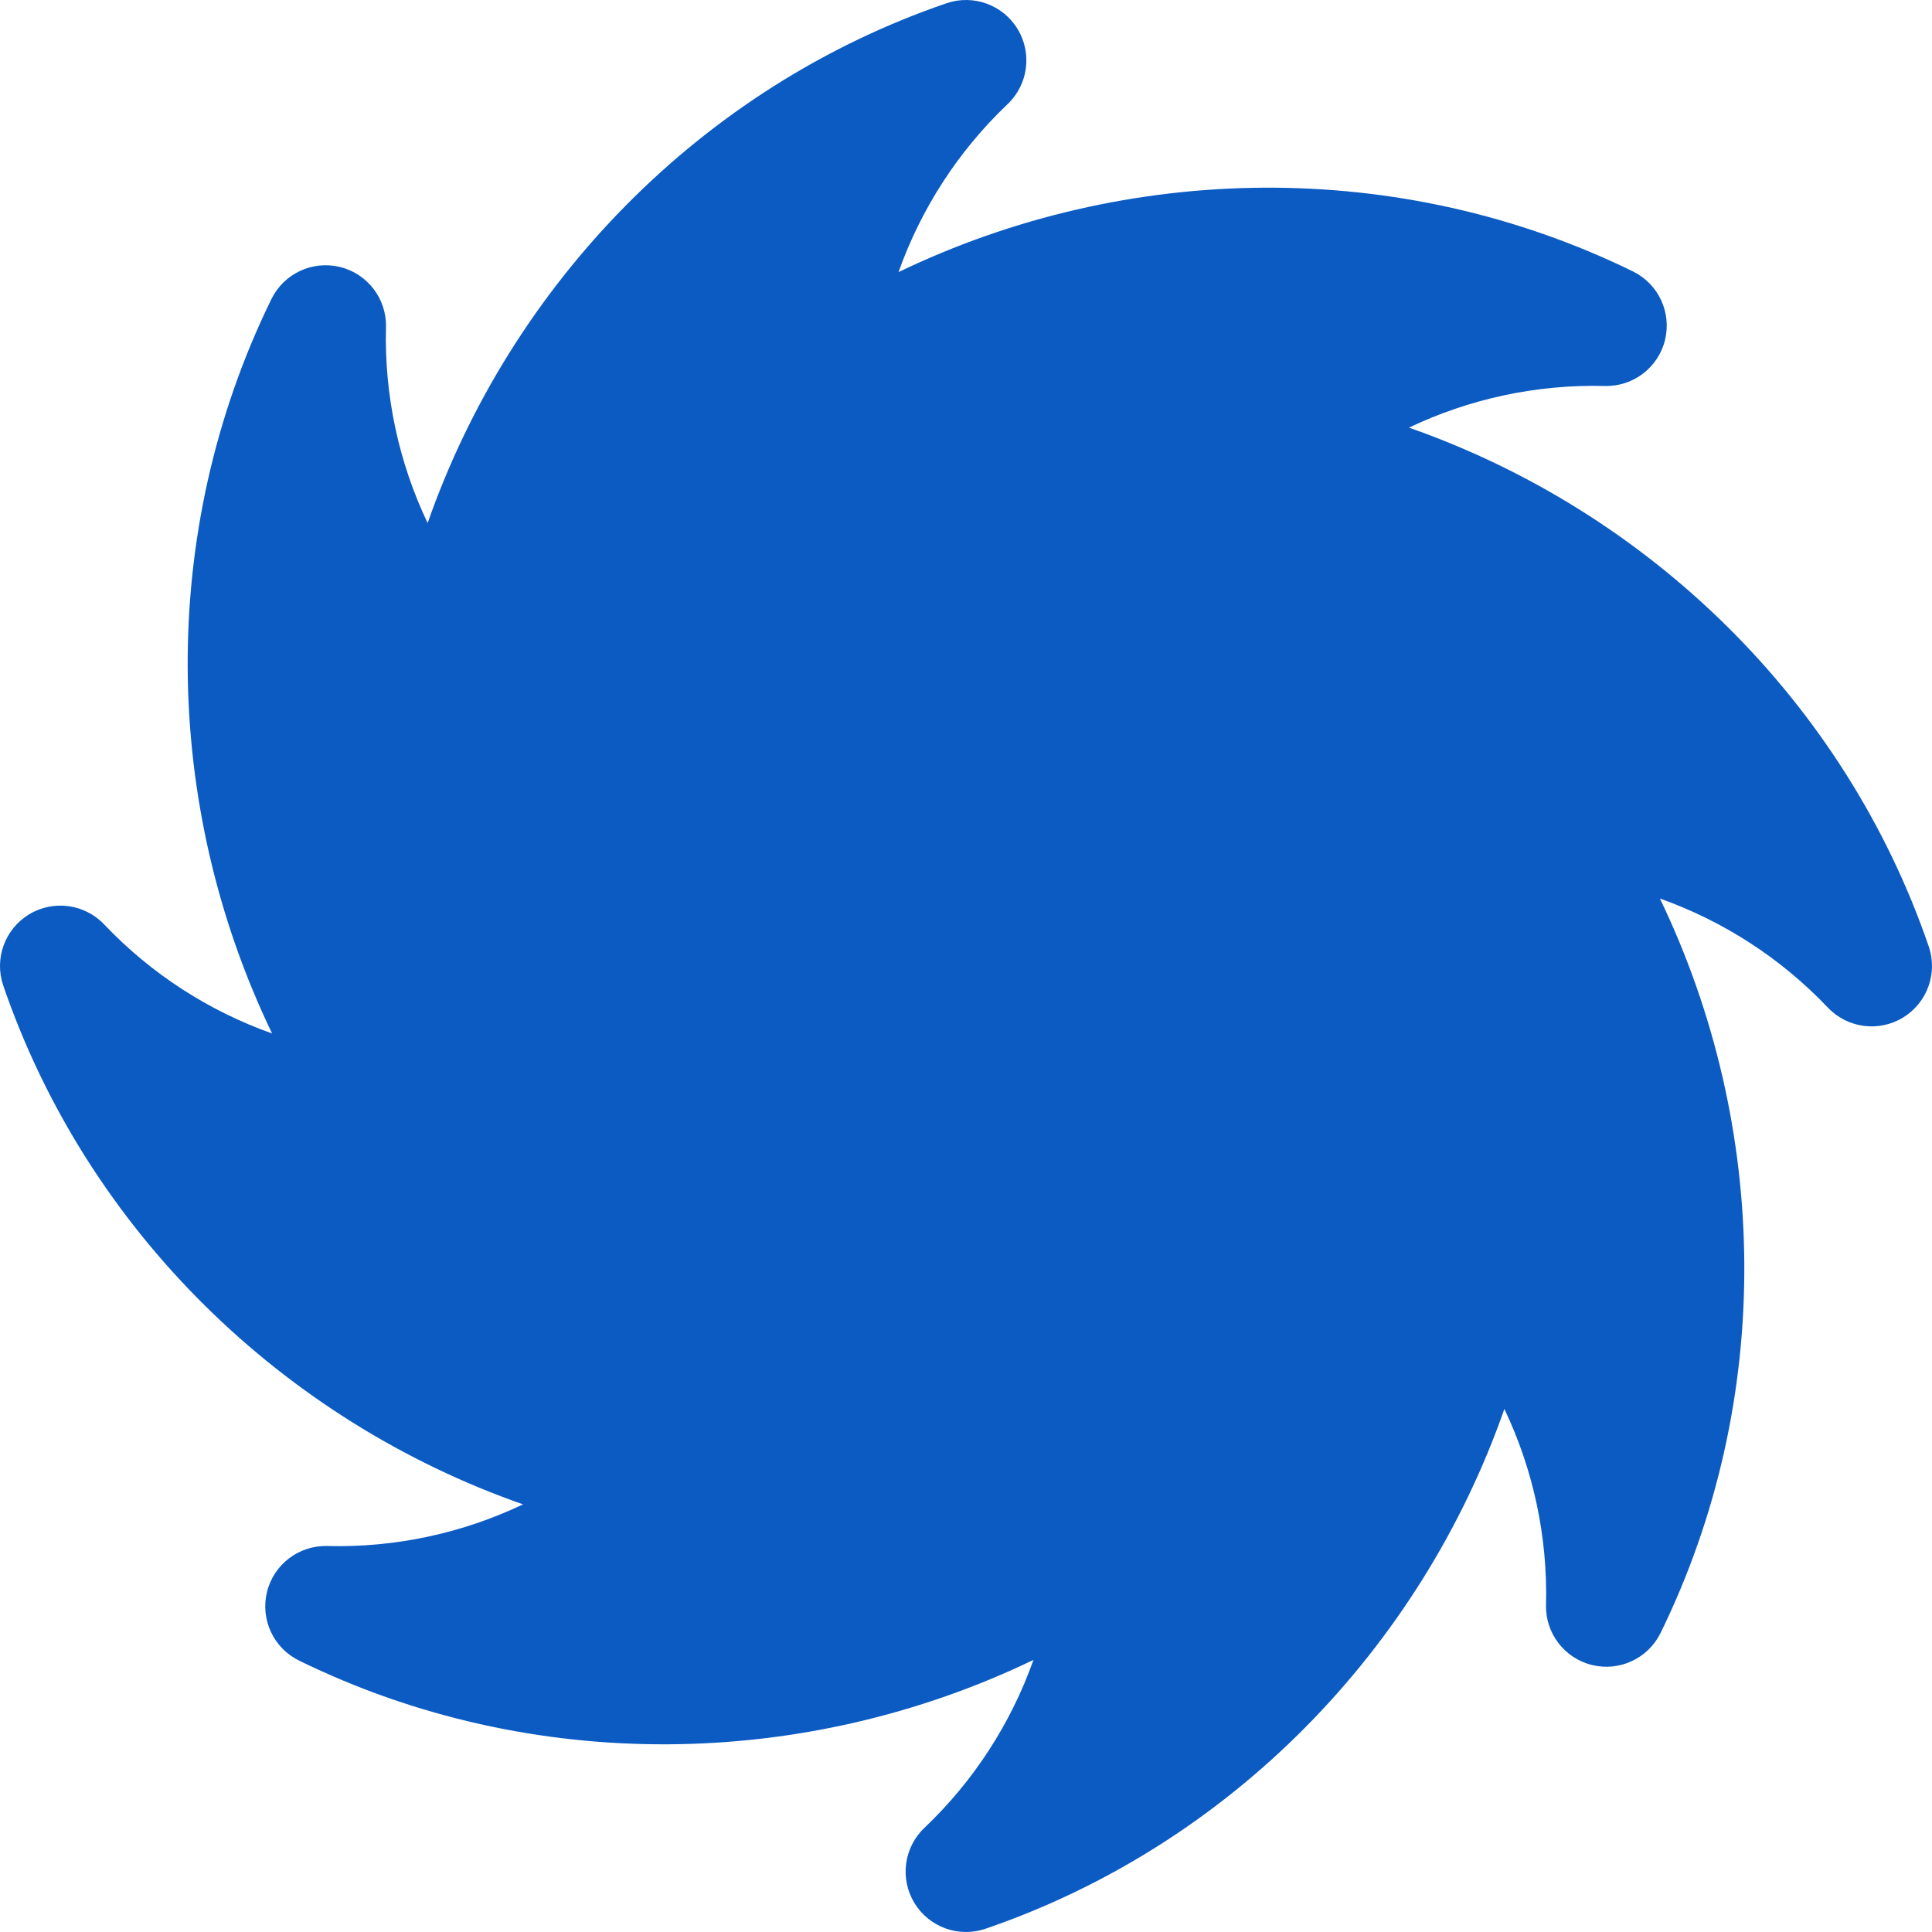
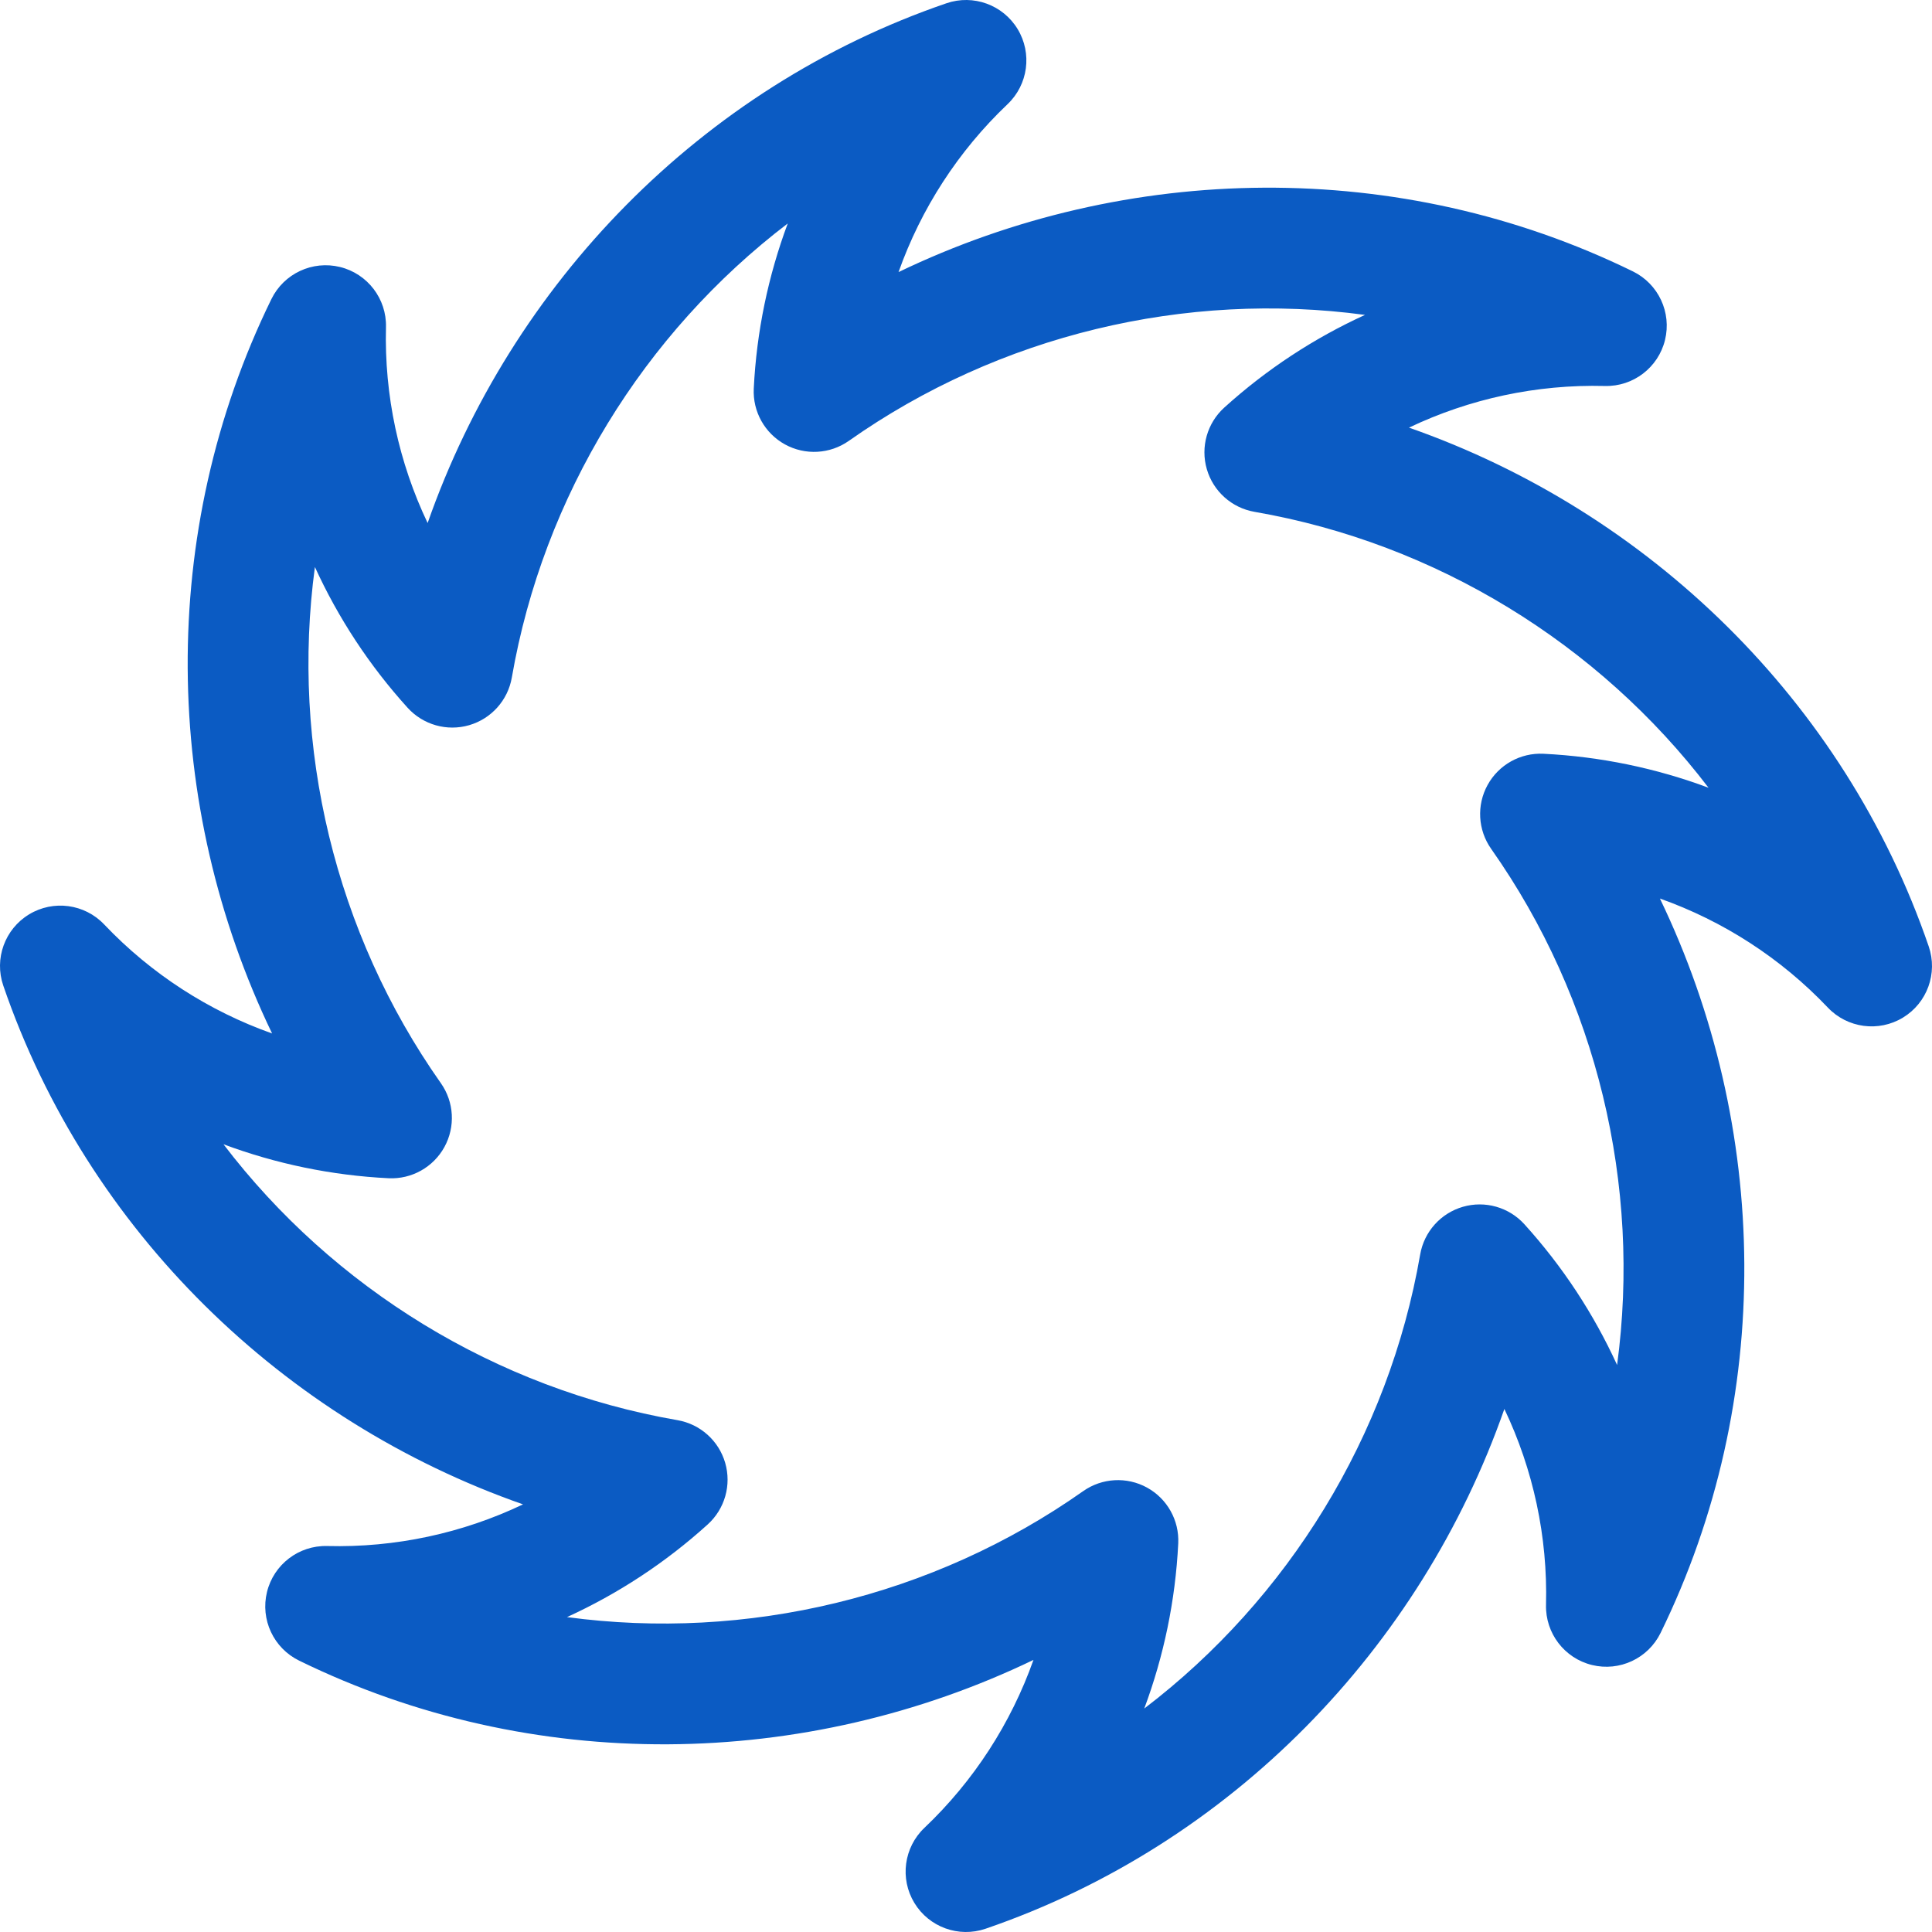
<svg xmlns="http://www.w3.org/2000/svg" width="305" height="305" viewBox="0 0 305 305" fill="none">
-   <path d="M295.467 152.5C280.925 110.073 243.414 78.984 199.669 71.409C214.405 58.059 233.715 50.896 253.593 51.406C213.309 31.689 164.802 36.23 128.513 61.805C129.493 41.946 138.083 23.227 152.499 9.532C110.072 24.074 78.983 61.585 71.408 105.33C58.058 90.594 50.895 71.284 51.405 51.406C31.688 91.69 36.229 140.198 61.804 176.486C41.945 175.506 23.226 166.916 9.531 152.5C24.073 194.927 61.584 226.016 105.329 233.591C90.593 246.941 71.283 254.104 51.405 253.594C91.689 273.311 140.196 268.77 176.485 243.195C175.505 263.054 166.915 281.773 152.499 295.468C194.927 280.926 226.015 243.415 233.59 199.67C246.94 214.406 254.103 233.717 253.593 253.594C273.31 213.31 268.769 164.802 243.194 128.514C263.053 129.494 281.773 138.084 295.467 152.5Z" fill="#0B5BC3" />
  <path fill-rule="evenodd" clip-rule="evenodd" d="M160.651 4.591C162.974 8.423 162.313 13.356 159.064 16.443C151.251 23.864 145.39 32.97 141.85 42.954C177.894 25.593 220.962 24.823 257.784 42.846C261.809 44.816 263.918 49.324 262.851 53.676C261.784 58.028 257.829 61.049 253.349 60.934C242.576 60.658 231.993 62.952 222.43 67.509C260.193 80.72 291.192 110.629 304.484 149.41C305.937 153.649 304.241 158.328 300.409 160.651C296.576 162.974 291.644 162.313 288.557 159.064C281.136 151.251 272.03 145.39 262.046 141.85C279.407 177.894 280.177 220.962 262.154 257.784C260.184 261.809 255.677 263.918 251.324 262.851C246.972 261.784 243.951 257.829 244.066 253.349C244.342 242.576 242.048 231.993 237.491 222.43C224.28 260.193 194.371 291.192 155.59 304.484C151.351 305.937 146.672 304.241 144.349 300.409C142.026 296.577 142.687 291.644 145.936 288.557C153.749 281.136 159.61 272.03 163.15 262.046C127.105 279.407 84.037 280.177 47.216 262.154C43.191 260.184 41.082 255.676 42.149 251.324C43.216 246.972 47.171 243.951 51.651 244.066C62.424 244.342 73.007 242.048 82.57 237.491C44.807 224.28 13.808 194.371 0.516 155.59C-0.937 151.351 0.759 146.672 4.591 144.349C8.423 142.026 13.356 142.687 16.443 145.936C23.864 153.749 32.969 159.61 42.954 163.15C25.593 127.106 24.823 84.038 42.846 47.216C44.816 43.191 49.324 41.082 53.676 42.149C58.028 43.216 61.049 47.171 60.934 51.651C60.658 62.424 62.952 73.006 67.509 82.57C80.72 44.807 110.629 13.808 149.41 0.516C153.649 -0.937 158.328 0.759 160.651 4.591ZM124.358 35.279C101.635 52.601 85.758 78.323 80.801 106.956C80.179 110.546 77.564 113.468 74.065 114.483C70.565 115.499 66.792 114.429 64.346 111.729C58.303 105.059 53.389 97.555 49.713 89.511C45.894 117.827 52.856 147.243 69.596 170.995C71.695 173.974 71.913 177.889 70.156 181.081C68.399 184.274 64.975 186.185 61.336 186.005C52.347 185.562 43.566 183.73 35.279 180.642C52.601 203.364 78.323 219.241 106.956 224.199C110.546 224.821 113.468 227.436 114.483 230.935C115.499 234.435 114.429 238.207 111.729 240.654C105.059 246.697 97.555 251.611 89.511 255.287C117.827 259.106 147.243 252.144 170.995 235.404C173.974 233.305 177.889 233.087 181.081 234.844C184.274 236.601 186.185 240.025 186.005 243.664C185.562 252.653 183.73 261.434 180.642 269.722C203.365 252.399 219.242 226.677 224.199 198.044C224.821 194.454 227.436 191.532 230.935 190.517C234.435 189.501 238.208 190.571 240.654 193.271C246.697 199.941 251.611 207.445 255.287 215.489C259.106 187.173 252.144 157.757 235.404 134.005C233.305 131.026 233.087 127.111 234.844 123.919C236.601 120.726 240.025 118.815 243.664 118.995C252.653 119.438 261.434 121.27 269.721 124.358C252.399 101.636 226.677 85.759 198.044 80.801C194.454 80.179 191.532 77.564 190.517 74.065C189.501 70.565 190.571 66.793 193.271 64.346C199.941 58.303 207.445 53.389 215.489 49.713C187.173 45.894 157.758 52.856 134.005 69.596C131.026 71.695 127.111 71.913 123.919 70.156C120.726 68.399 118.815 64.975 118.995 61.336C119.438 52.347 121.27 43.566 124.358 35.279Z" fill="#0B5BC3" />
</svg>